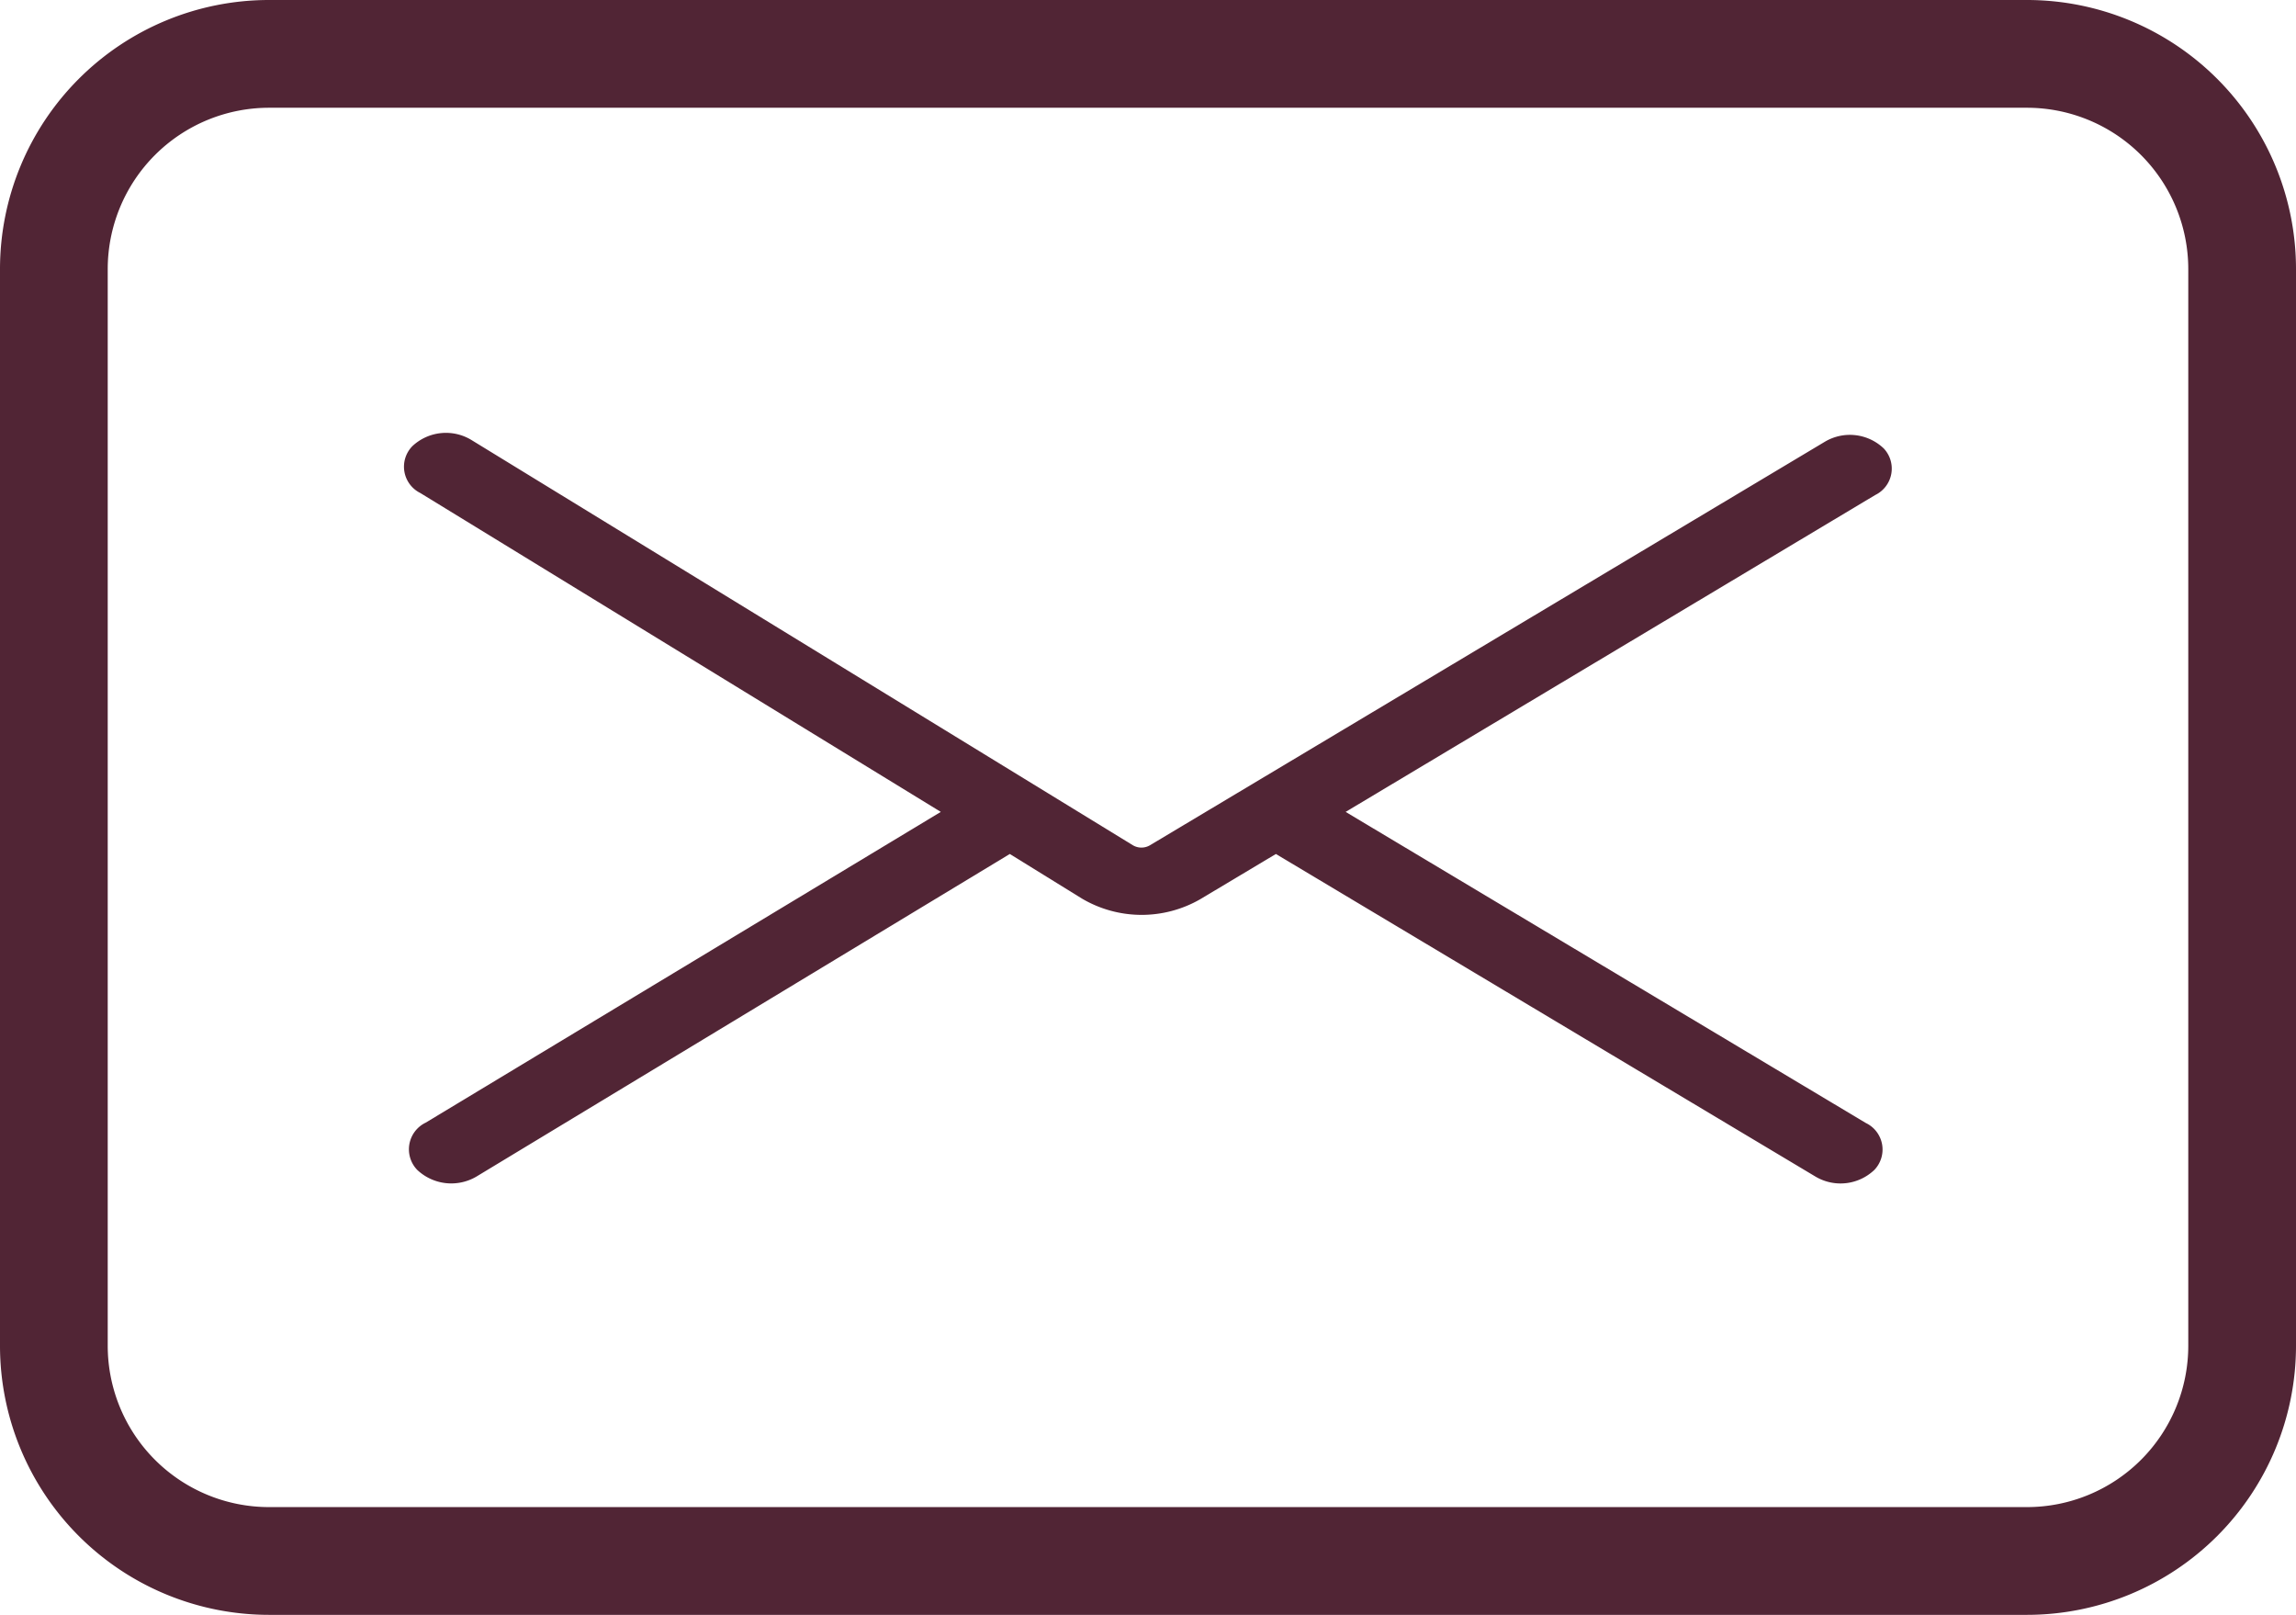
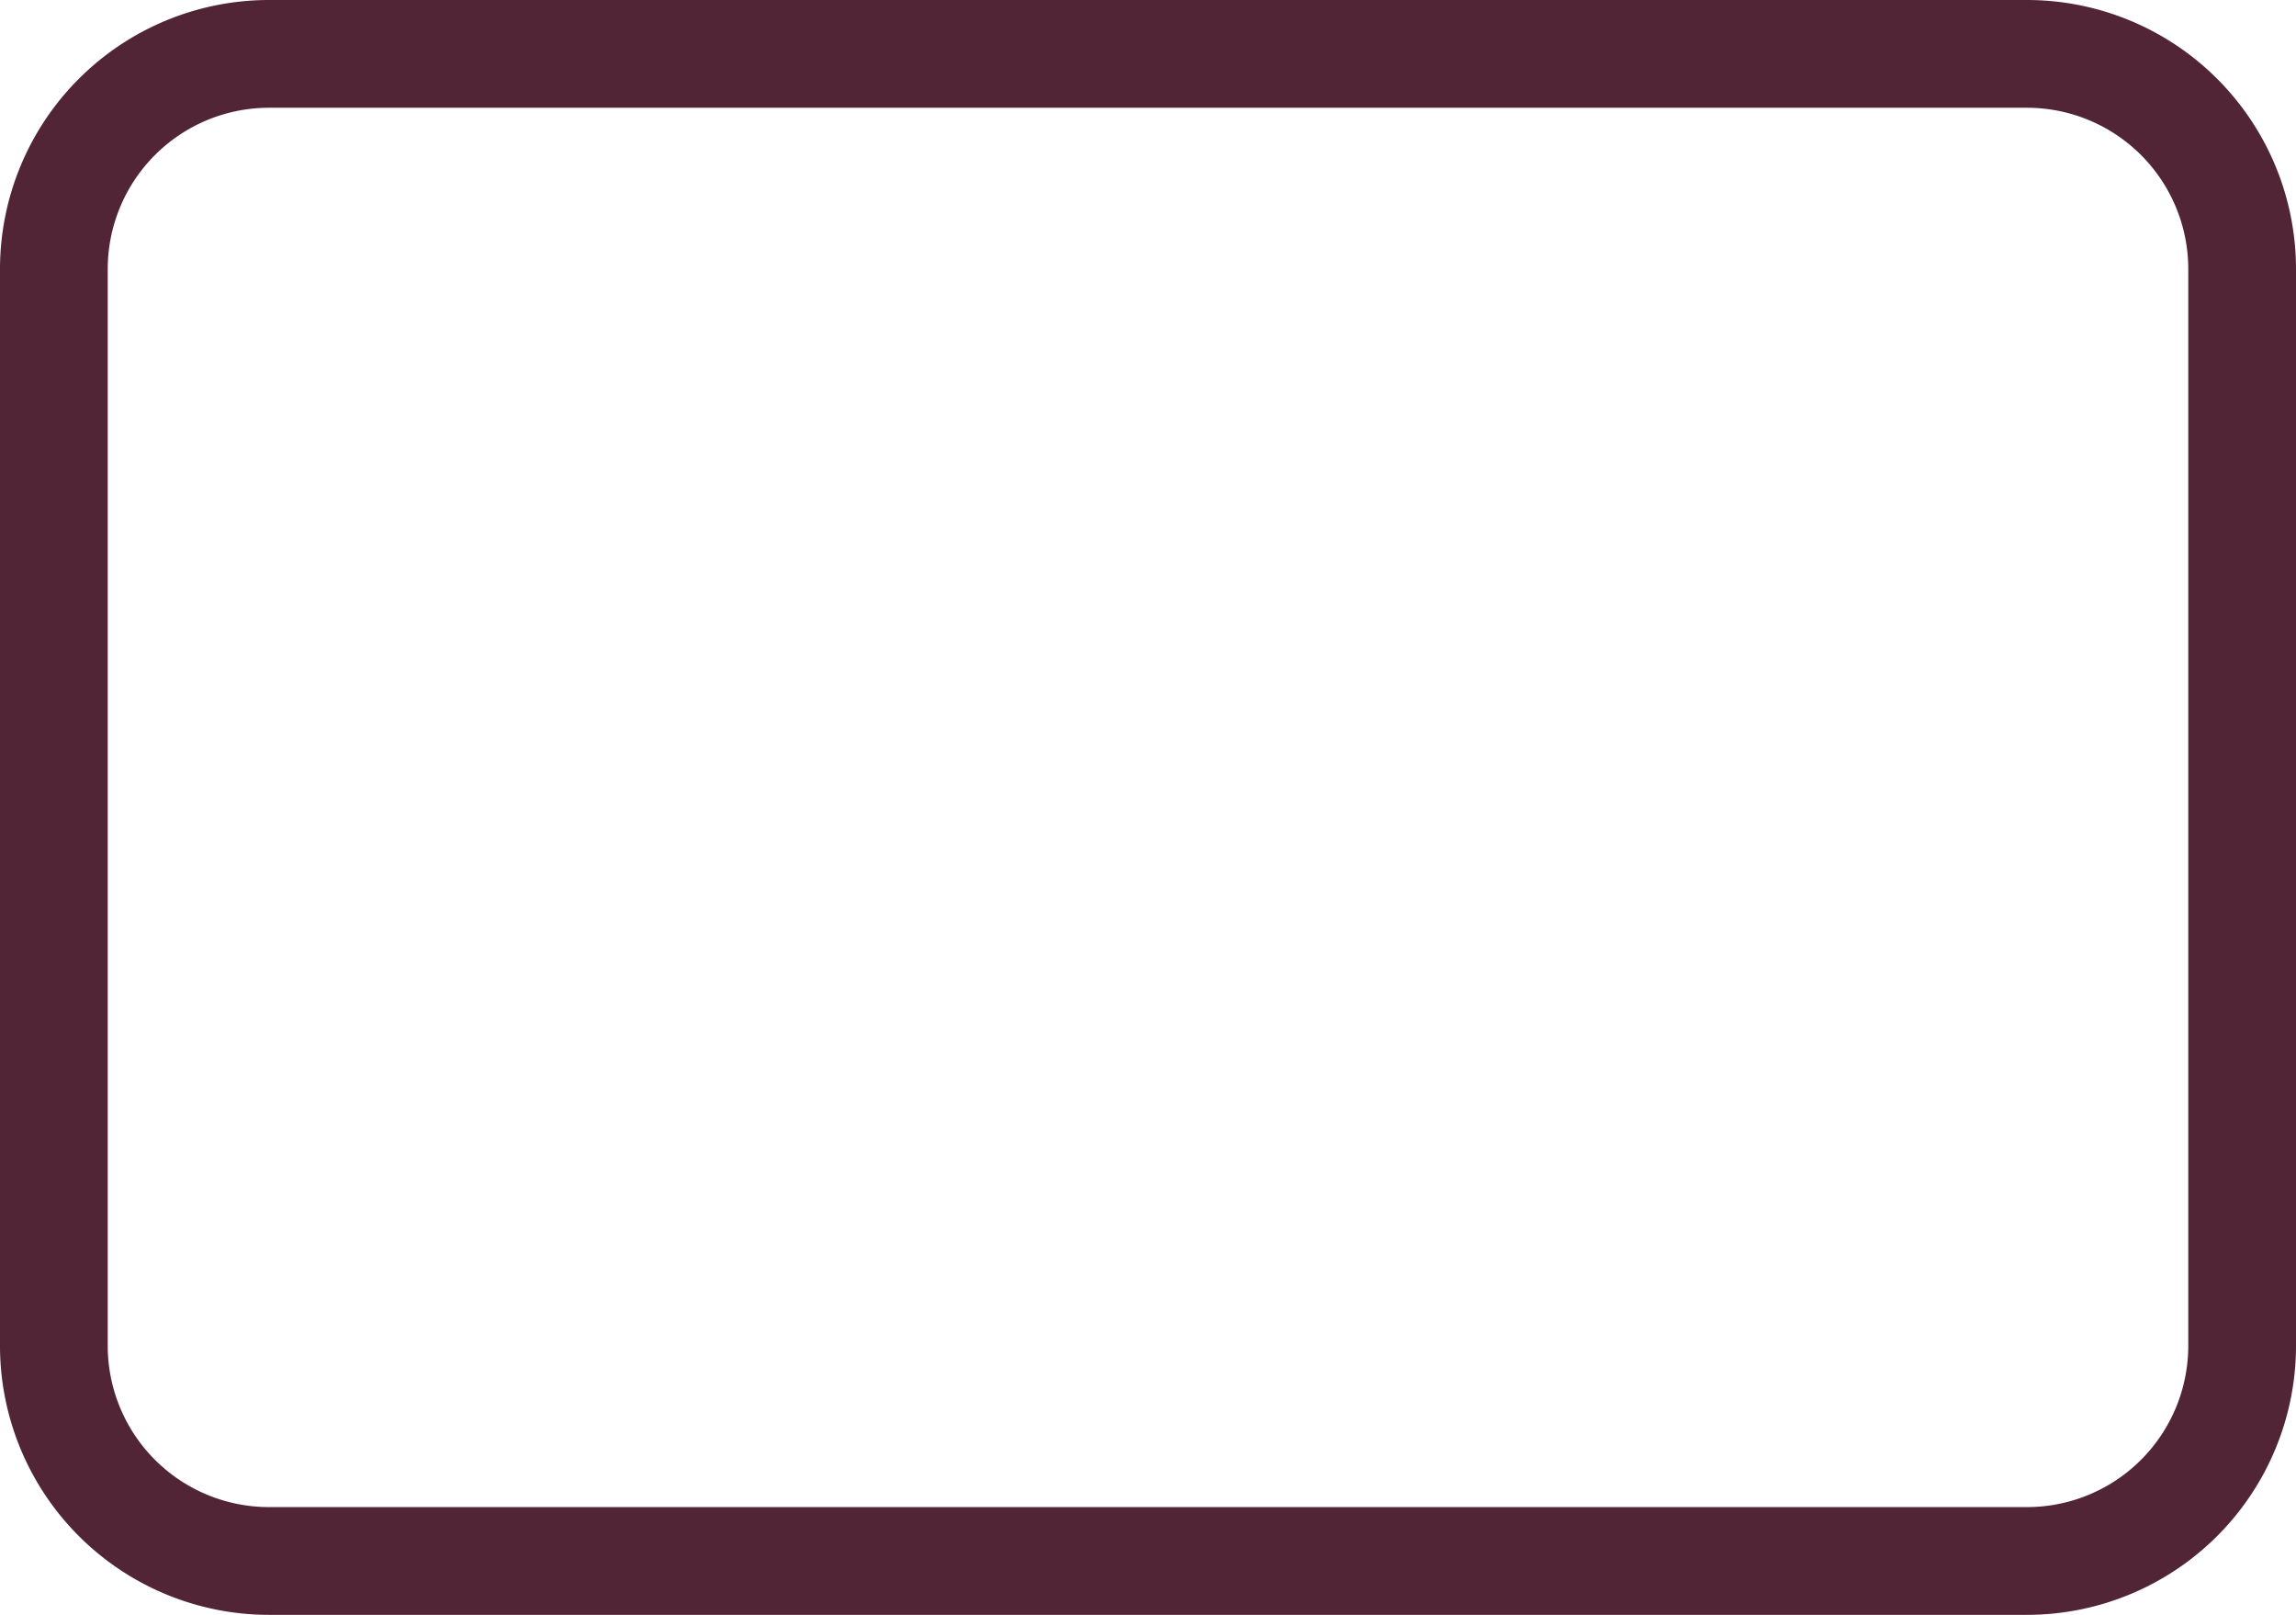
<svg xmlns="http://www.w3.org/2000/svg" width="37" height="26.016" viewBox="0 0 37 26.016">
  <g id="_1904660_email_envelope_letter_mail_message_icon" data-name="1904660_email_envelope_letter_mail_message_icon" transform="translate(0 -19)">
-     <path id="Path_100" data-name="Path 100" d="M34.527,30.694a.79.79,0,0,0-.944-.11L22.7,37.089a.271.271,0,0,1-.27,0L11.764,30.556a.791.791,0,0,0-.946.1.473.473,0,0,0,.127.757l8.387,5.137-8.3,5.006a.477.477,0,0,0-.138.761.8.8,0,0,0,.95.111l8.6-5.2,1.165.72a1.894,1.894,0,0,0,1.9.011l1.223-.731,8.7,5.2a.79.79,0,0,0,.944-.11.474.474,0,0,0-.137-.756L25.856,36.55l8.534-5.105A.473.473,0,0,0,34.527,30.694Z" transform="translate(-4.171 -4.47)" fill="#512535" />
    <path id="Path_101" data-name="Path 101" d="M32.664,19H4.336A4.336,4.336,0,0,0,0,23.336V40.68a4.336,4.336,0,0,0,4.336,4.336H32.664A4.336,4.336,0,0,0,37,40.68V23.336A4.336,4.336,0,0,0,32.664,19Zm2.6,21.68a2.6,2.6,0,0,1-2.6,2.6H4.336a2.6,2.6,0,0,1-2.6-2.6V23.336a2.6,2.6,0,0,1,2.6-2.6H32.664a2.6,2.6,0,0,1,2.6,2.6Z" fill="#512535" />
  </g>
</svg>